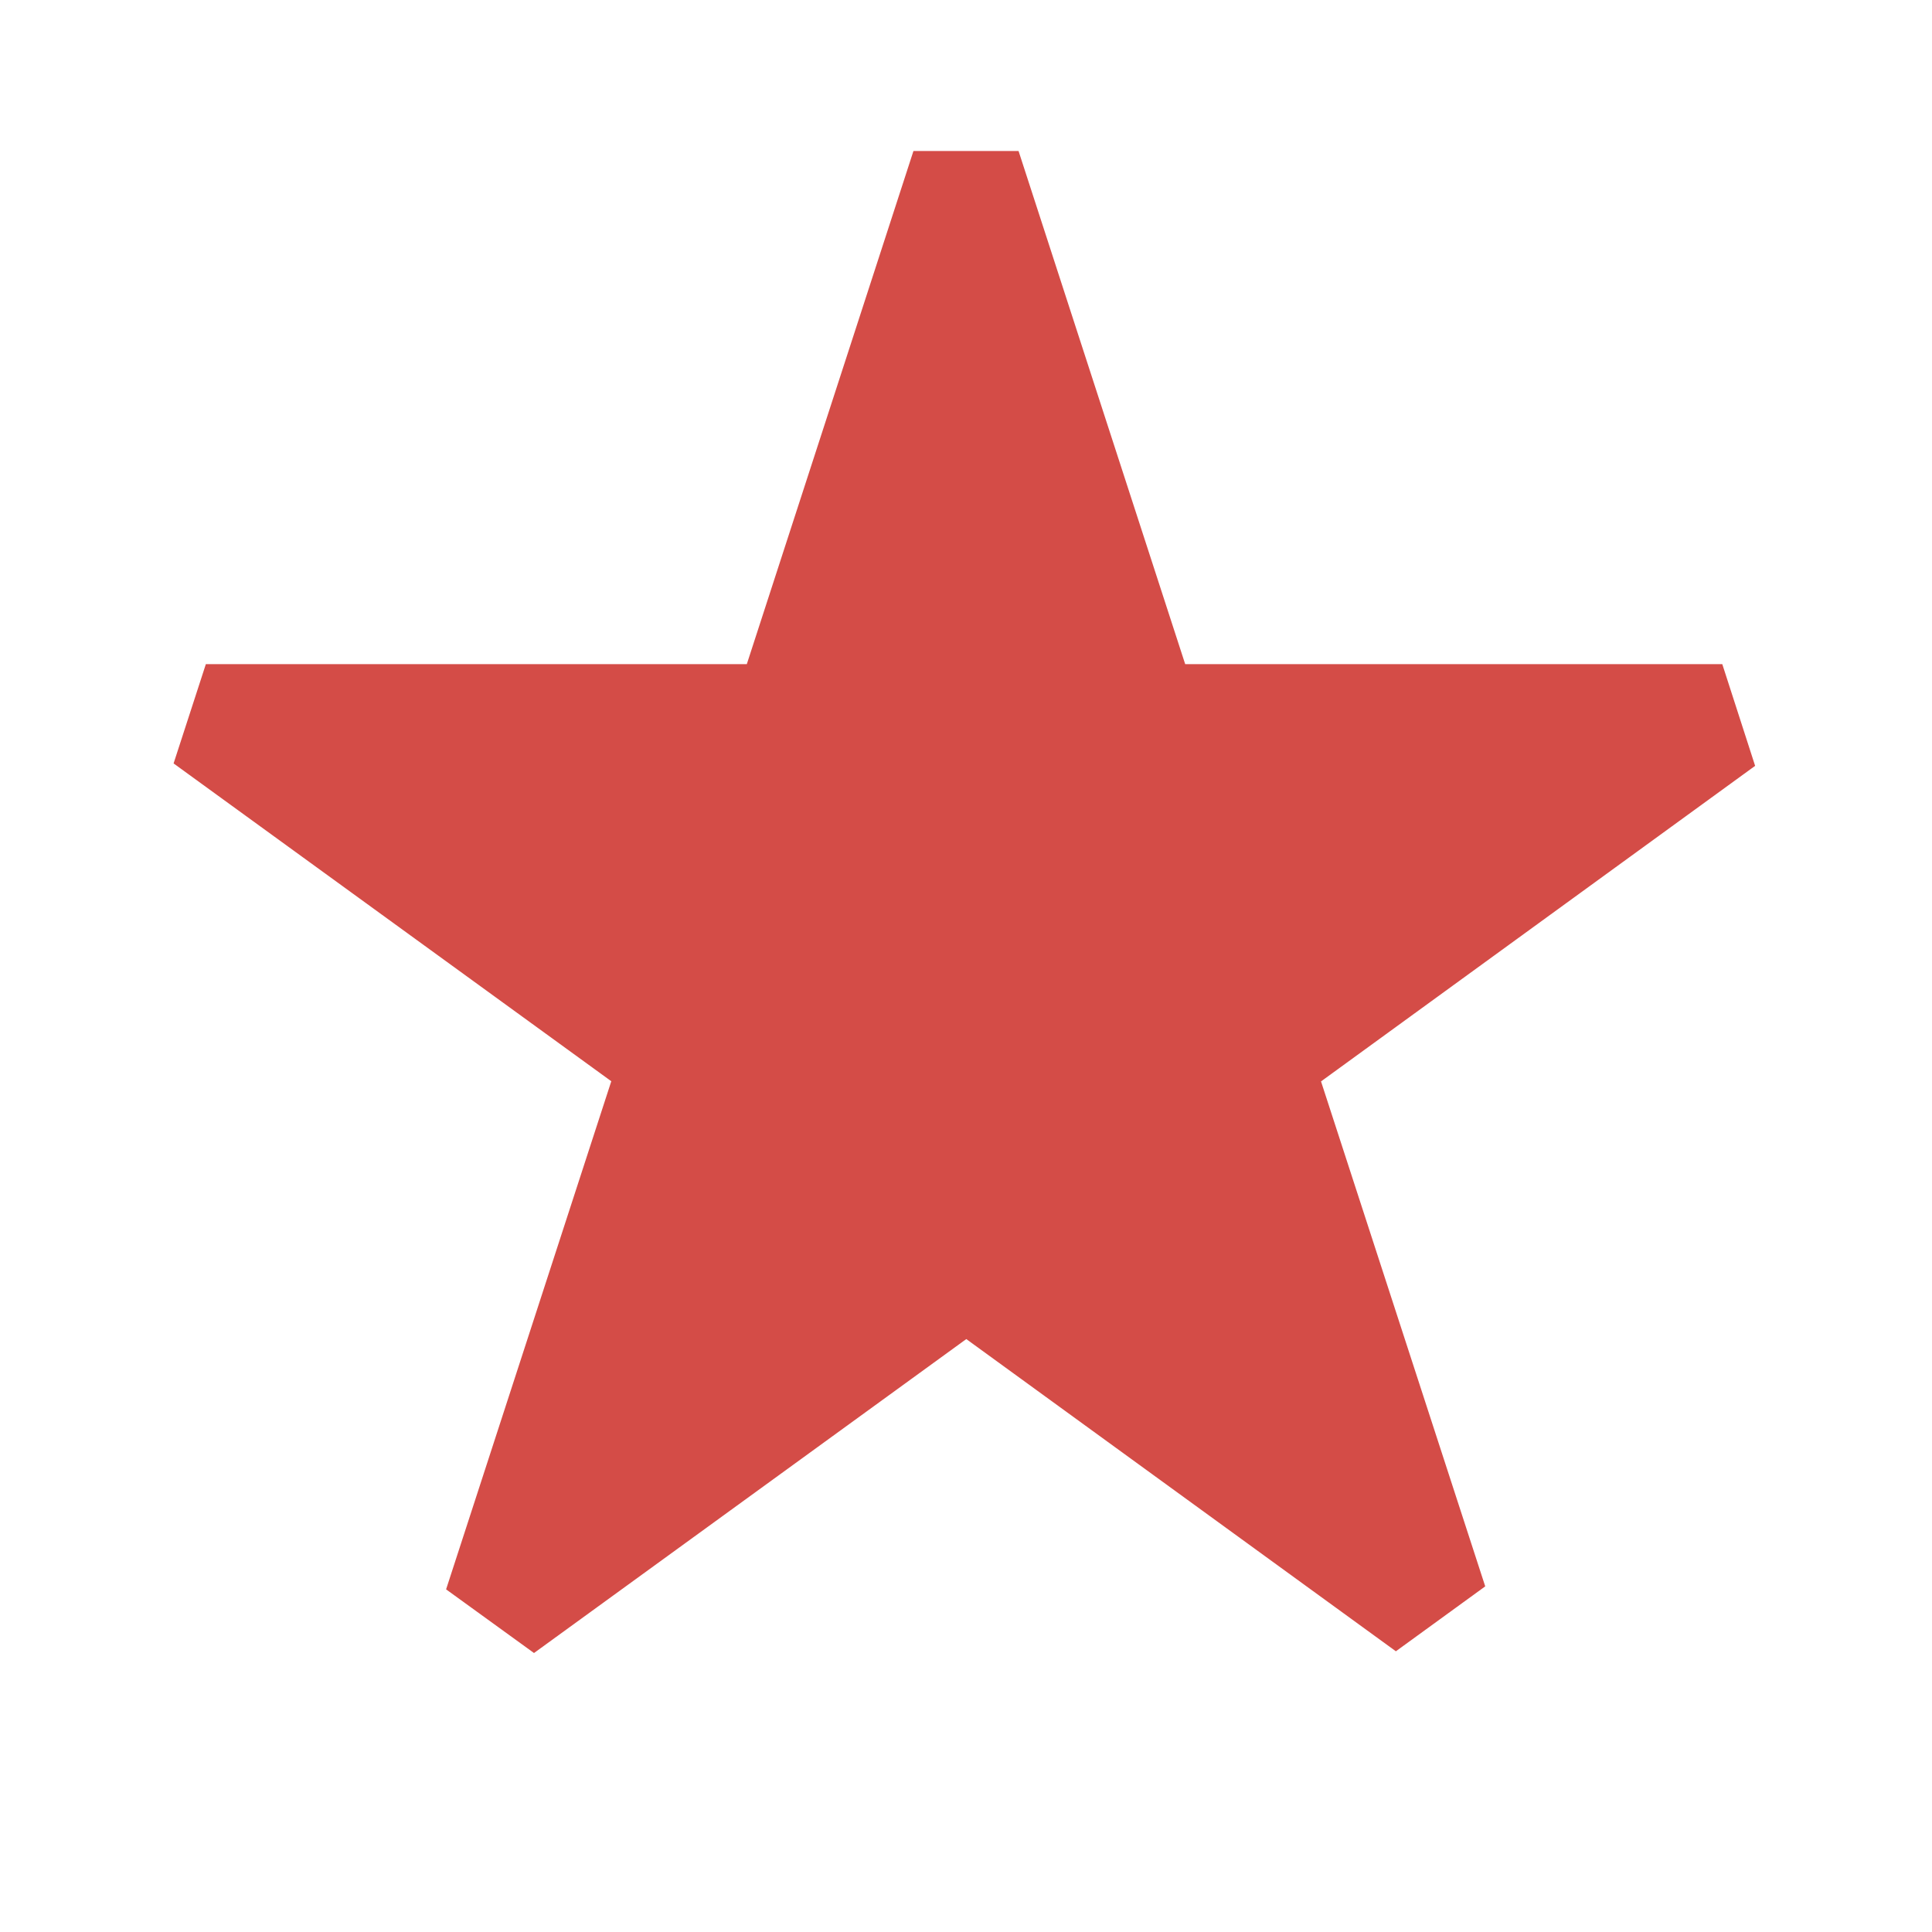
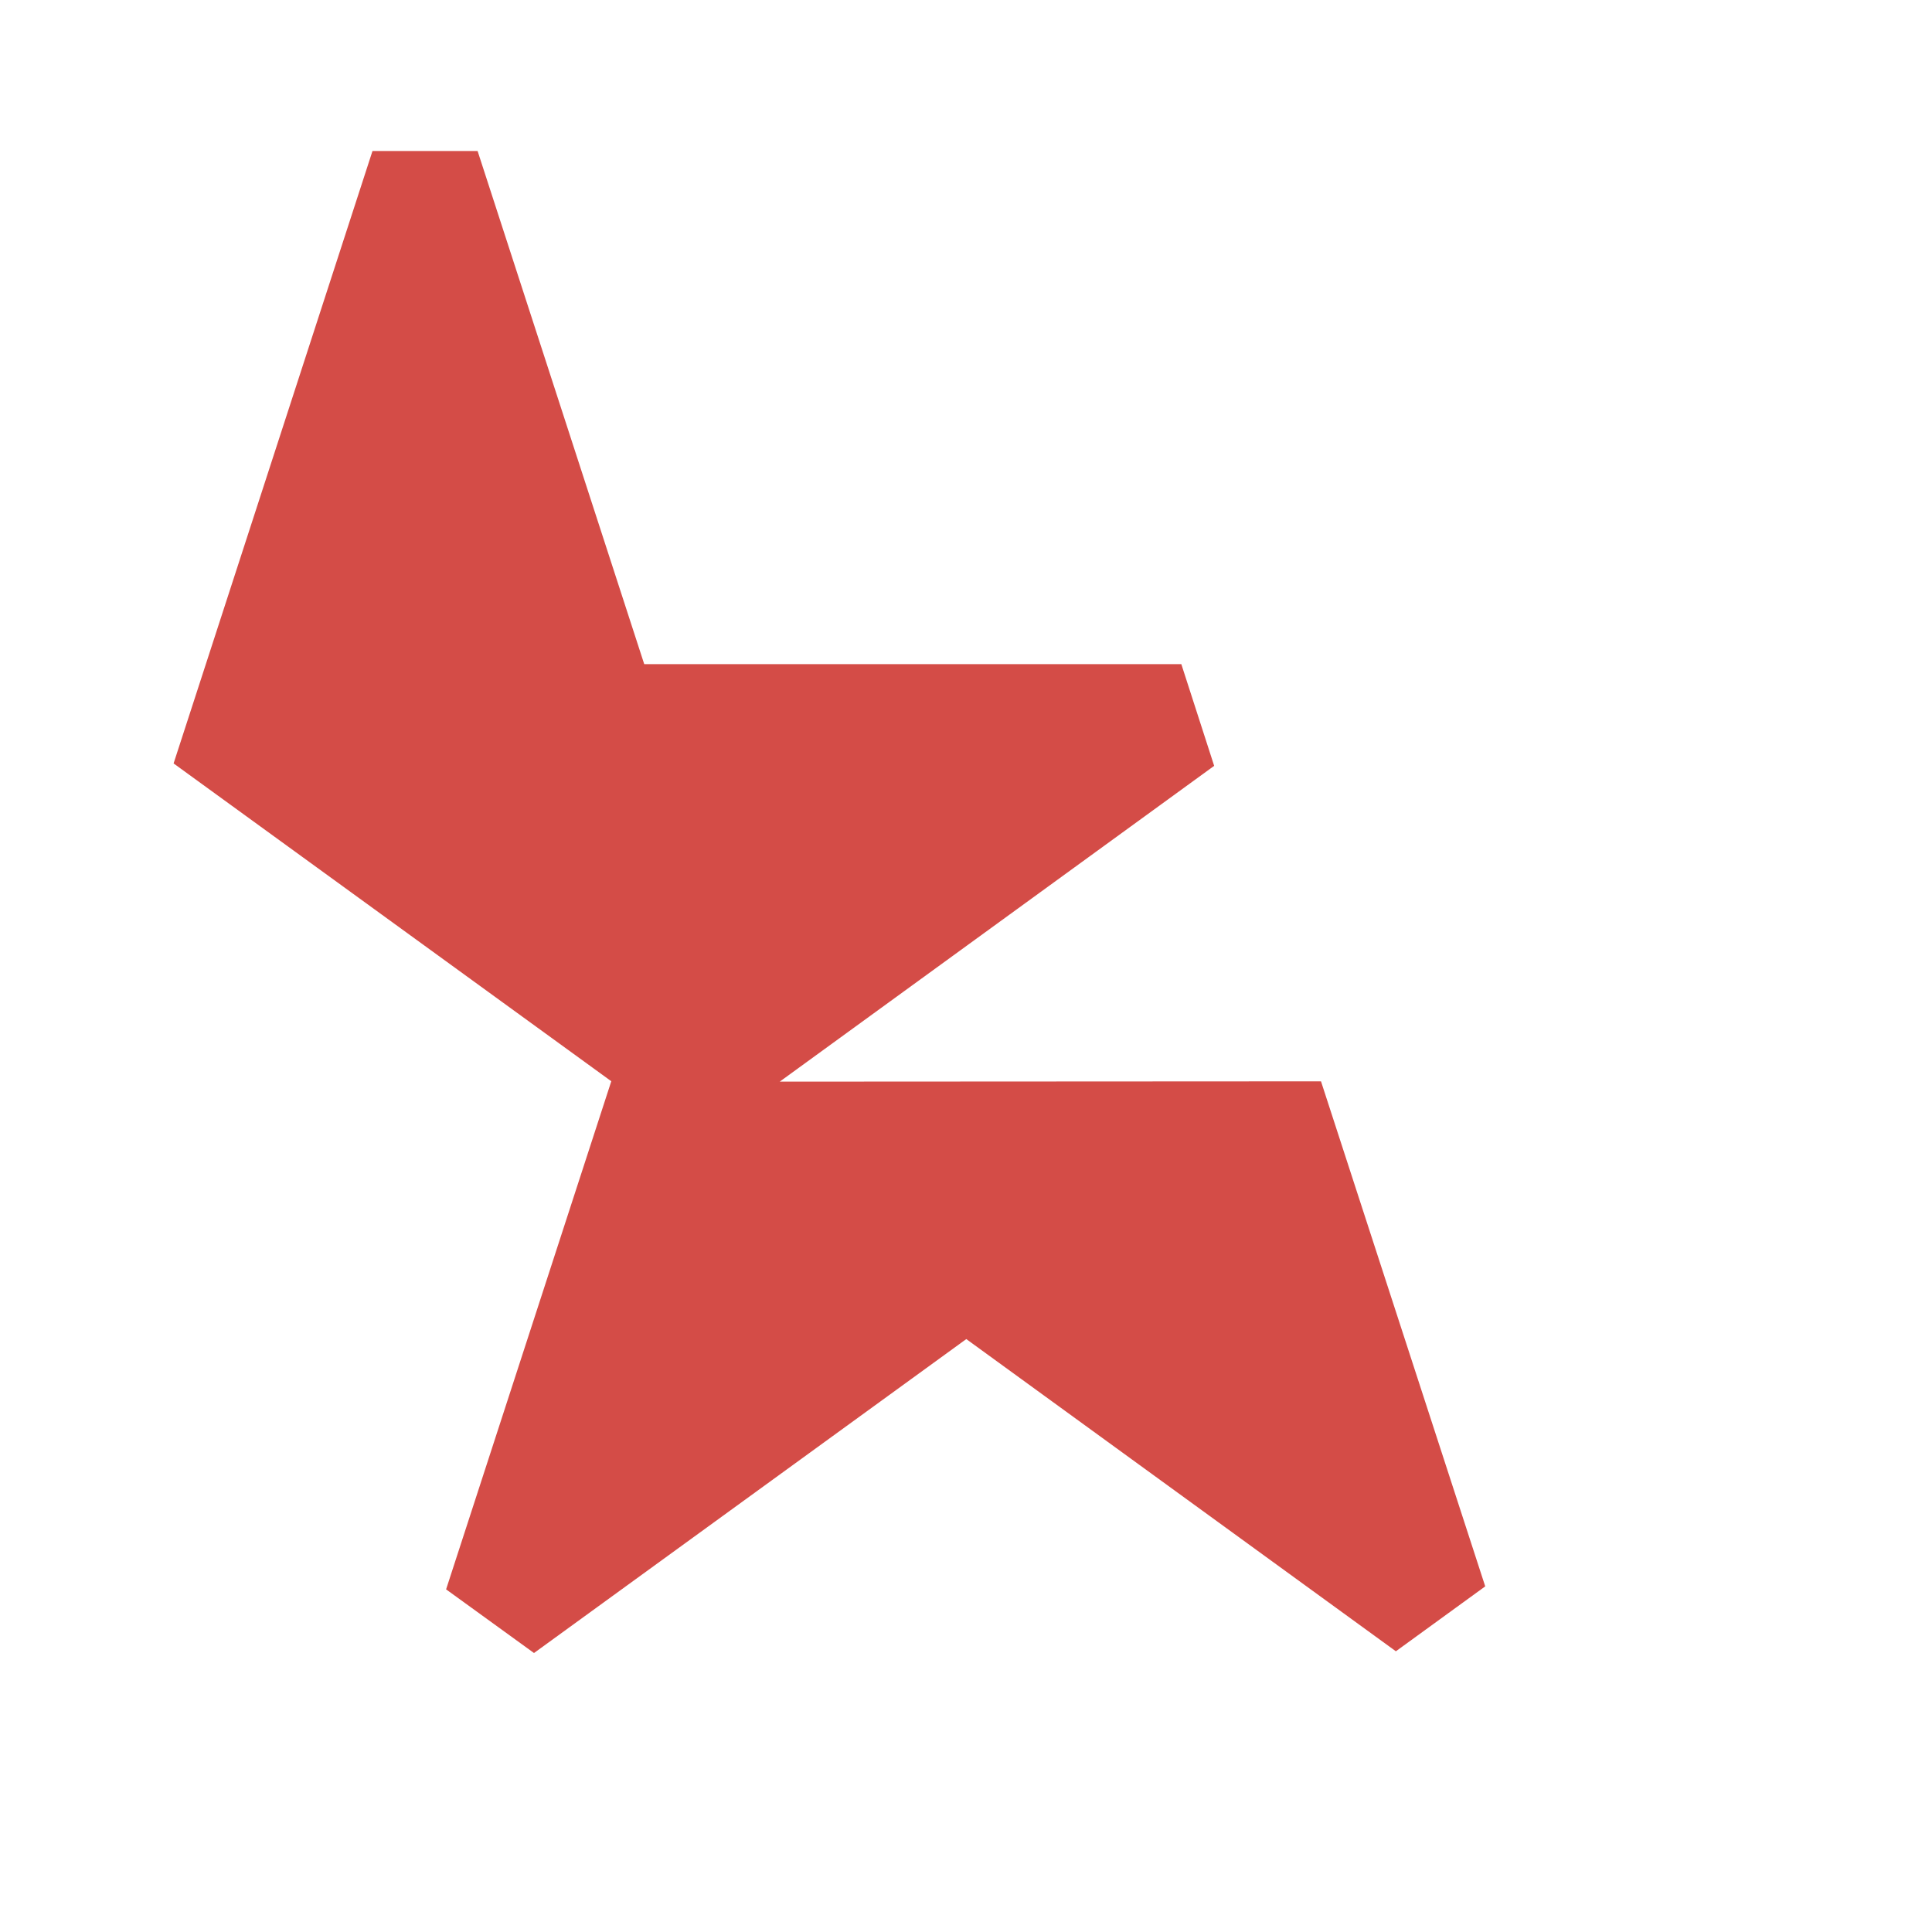
<svg xmlns="http://www.w3.org/2000/svg" viewBox="0 0 20 20" fill="#D44C47">
-   <path d="m13.675 11.194 1.7 5.228-.925.672-4.447-3.232-4.475 3.25-.91-.659 1.71-5.26-4.531-3.29.334-1.028h5.6l1.725-5.312h1.088l1.725 5.312h5.56l.34 1.053-4.497 3.269z" fill="#D44C47" />
+   <path d="m13.675 11.194 1.7 5.228-.925.672-4.447-3.232-4.475 3.25-.91-.659 1.71-5.26-4.531-3.29.334-1.028l1.725-5.312h1.088l1.725 5.312h5.56l.34 1.053-4.497 3.269z" fill="#D44C47" />
</svg>